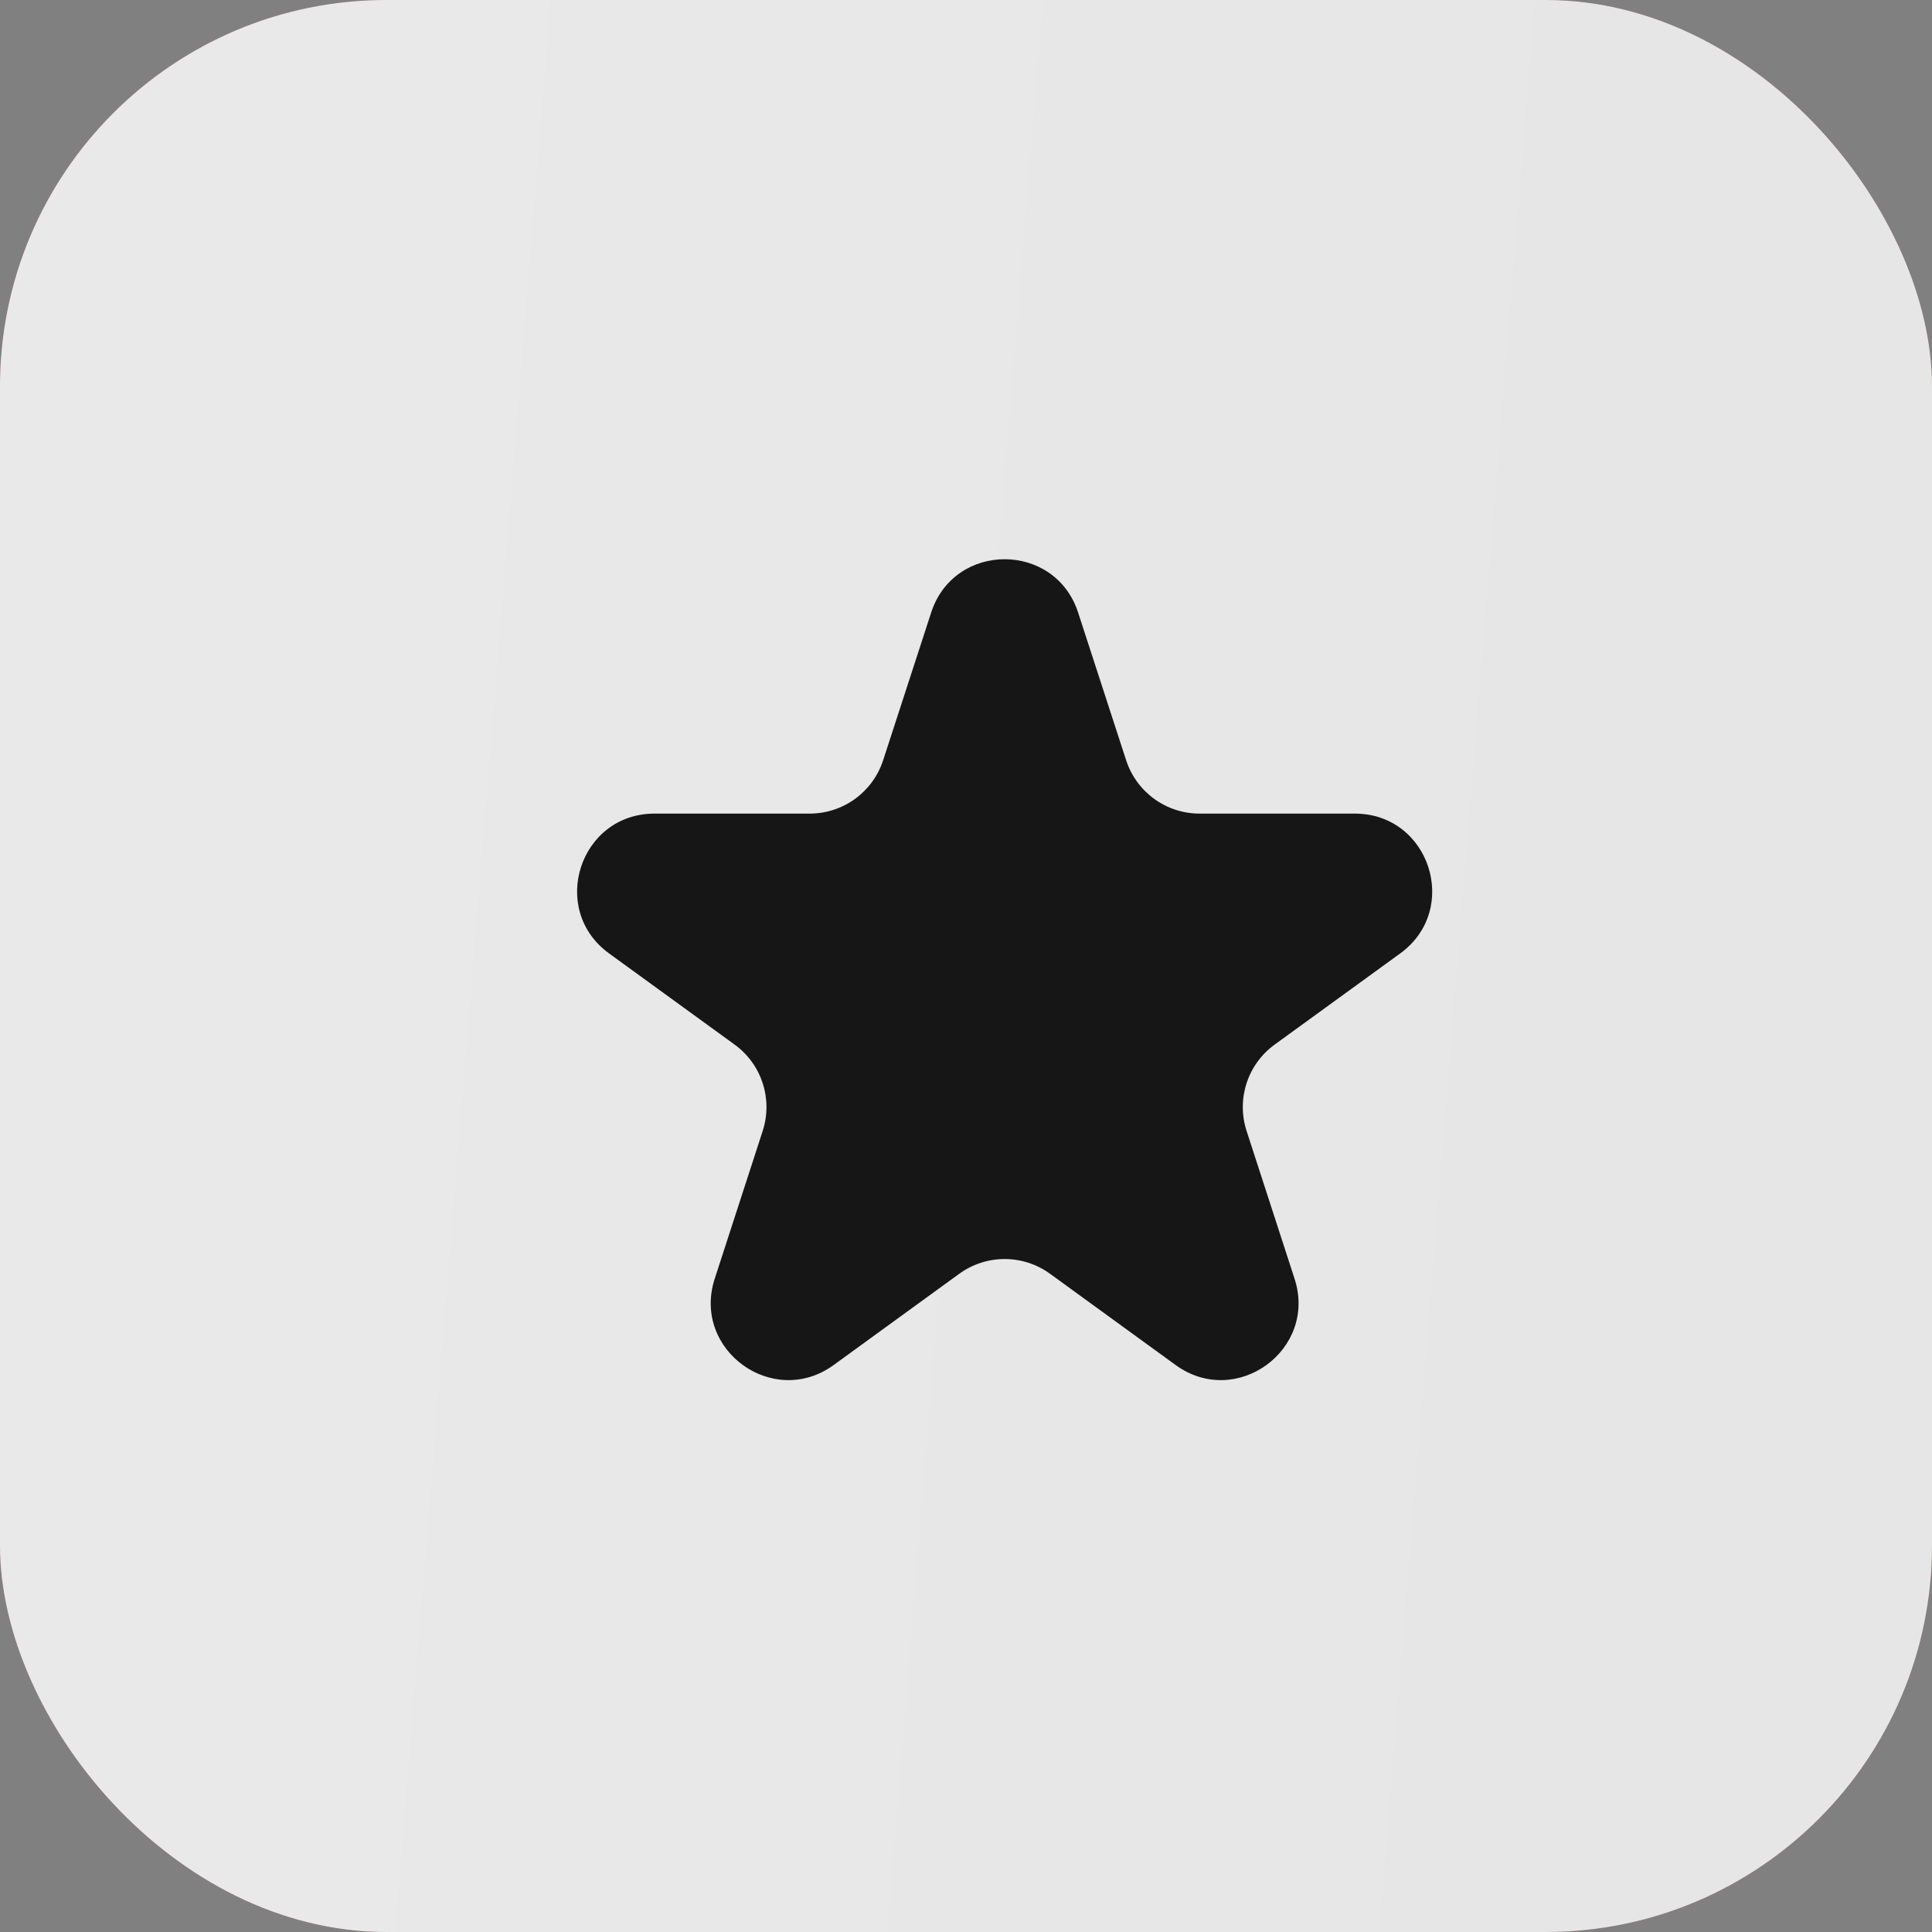
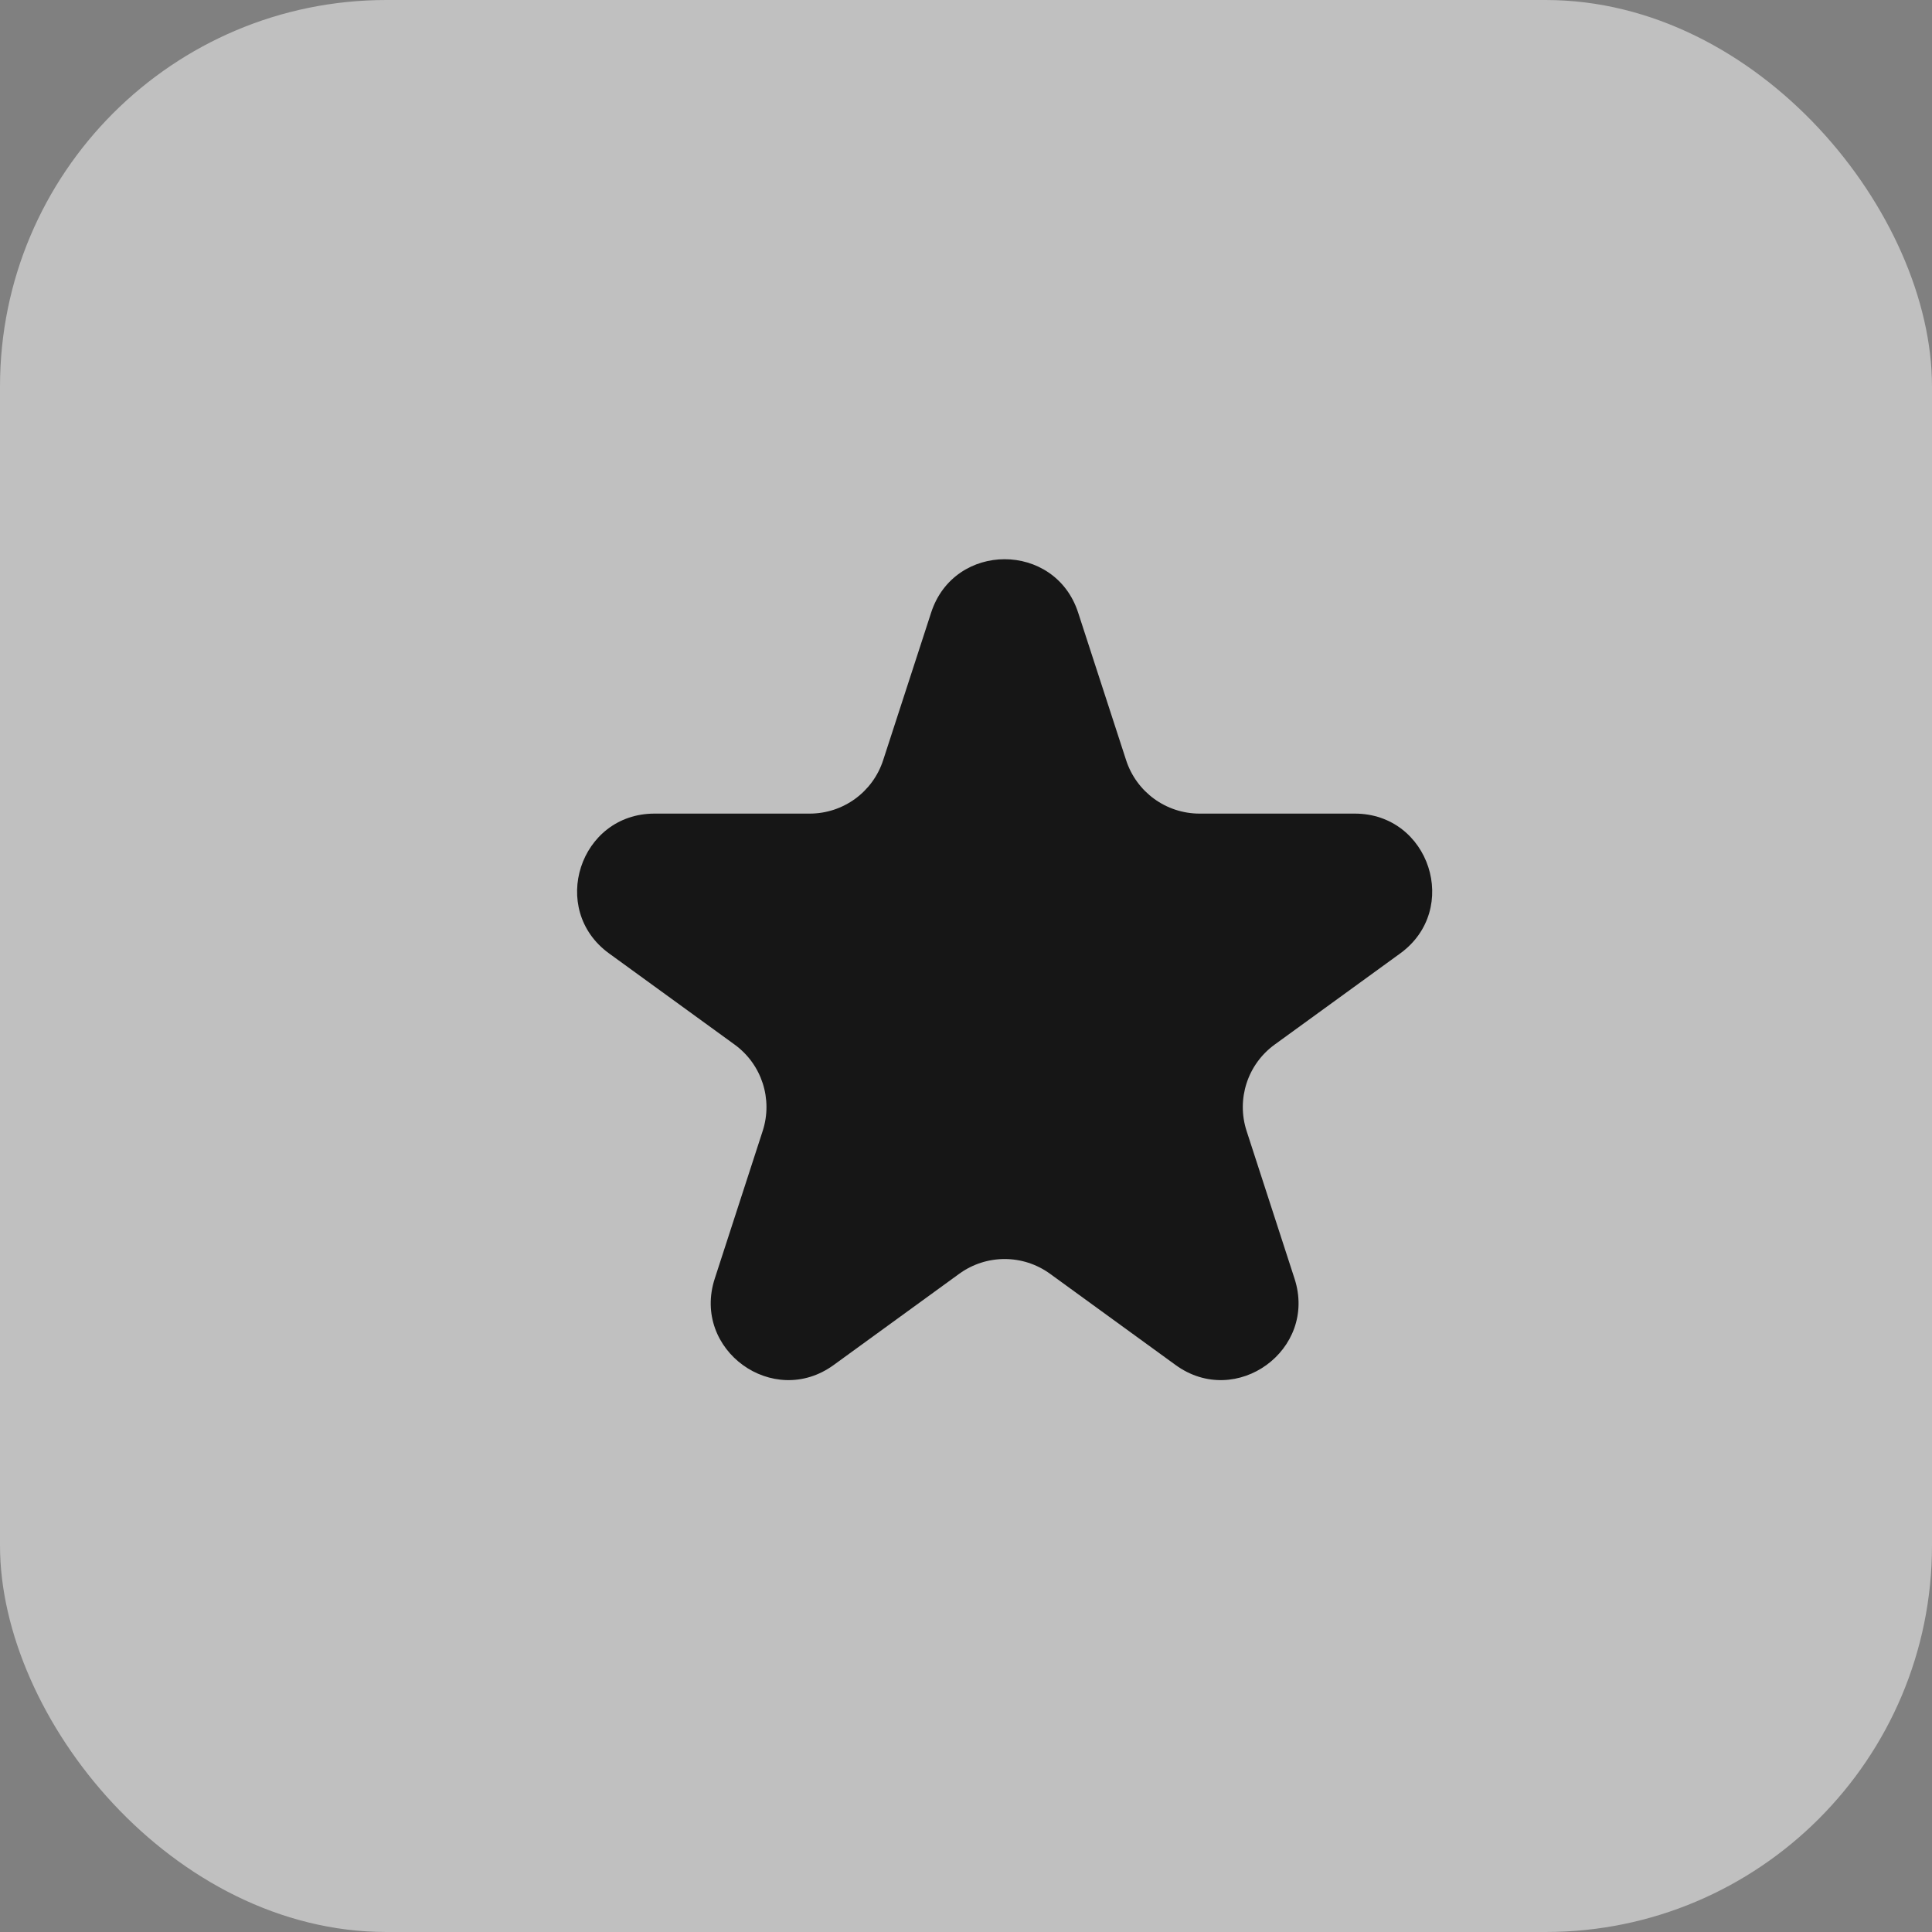
<svg xmlns="http://www.w3.org/2000/svg" width="25" height="25" viewBox="0 0 25 25" fill="none">
  <rect x="0" y="0" width="25" height="25" fill="#808080" stroke="none" />
-   <rect width="25" height="25" rx="5" fill="url(#paint0_linear_510_420)" />
-   <rect width="25" height="25" rx="5" fill="url(#paint1_linear_510_420)" />
  <rect width="25" height="25" rx="5" fill="white" fill-opacity="0.5" />
  <path d="M12.049 7.927C12.348 7.006 13.652 7.006 13.951 7.927L14.572 9.837C14.706 10.249 15.089 10.528 15.523 10.528H17.531C18.5 10.528 18.902 11.768 18.119 12.337L16.494 13.517C16.143 13.772 15.997 14.223 16.131 14.635L16.751 16.545C17.051 17.466 15.996 18.233 15.212 17.663L13.588 16.483C13.237 16.228 12.763 16.228 12.412 16.483L10.788 17.663C10.004 18.233 8.949 17.466 9.249 16.545L9.869 14.635C10.003 14.223 9.857 13.772 9.506 13.517L7.881 12.337C7.098 11.768 7.501 10.528 8.469 10.528H10.477C10.911 10.528 11.294 10.249 11.428 9.837L12.049 7.927Z" fill="#161616" />
  <defs>
    <linearGradient id="paint0_linear_510_420" x1="24.27" y1="4.508" x2="2.137" y2="2.725" gradientUnits="userSpaceOnUse">
      <stop stop-color="#911E27" />
      <stop offset="1" stop-color="#9C1F2C" />
    </linearGradient>
    <linearGradient id="paint1_linear_510_420" x1="24.27" y1="4.508" x2="2.137" y2="2.725" gradientUnits="userSpaceOnUse">
      <stop stop-color="#CCCCCC" />
      <stop offset="1" stop-color="#D3D3D3" />
    </linearGradient>
  </defs>
</svg>